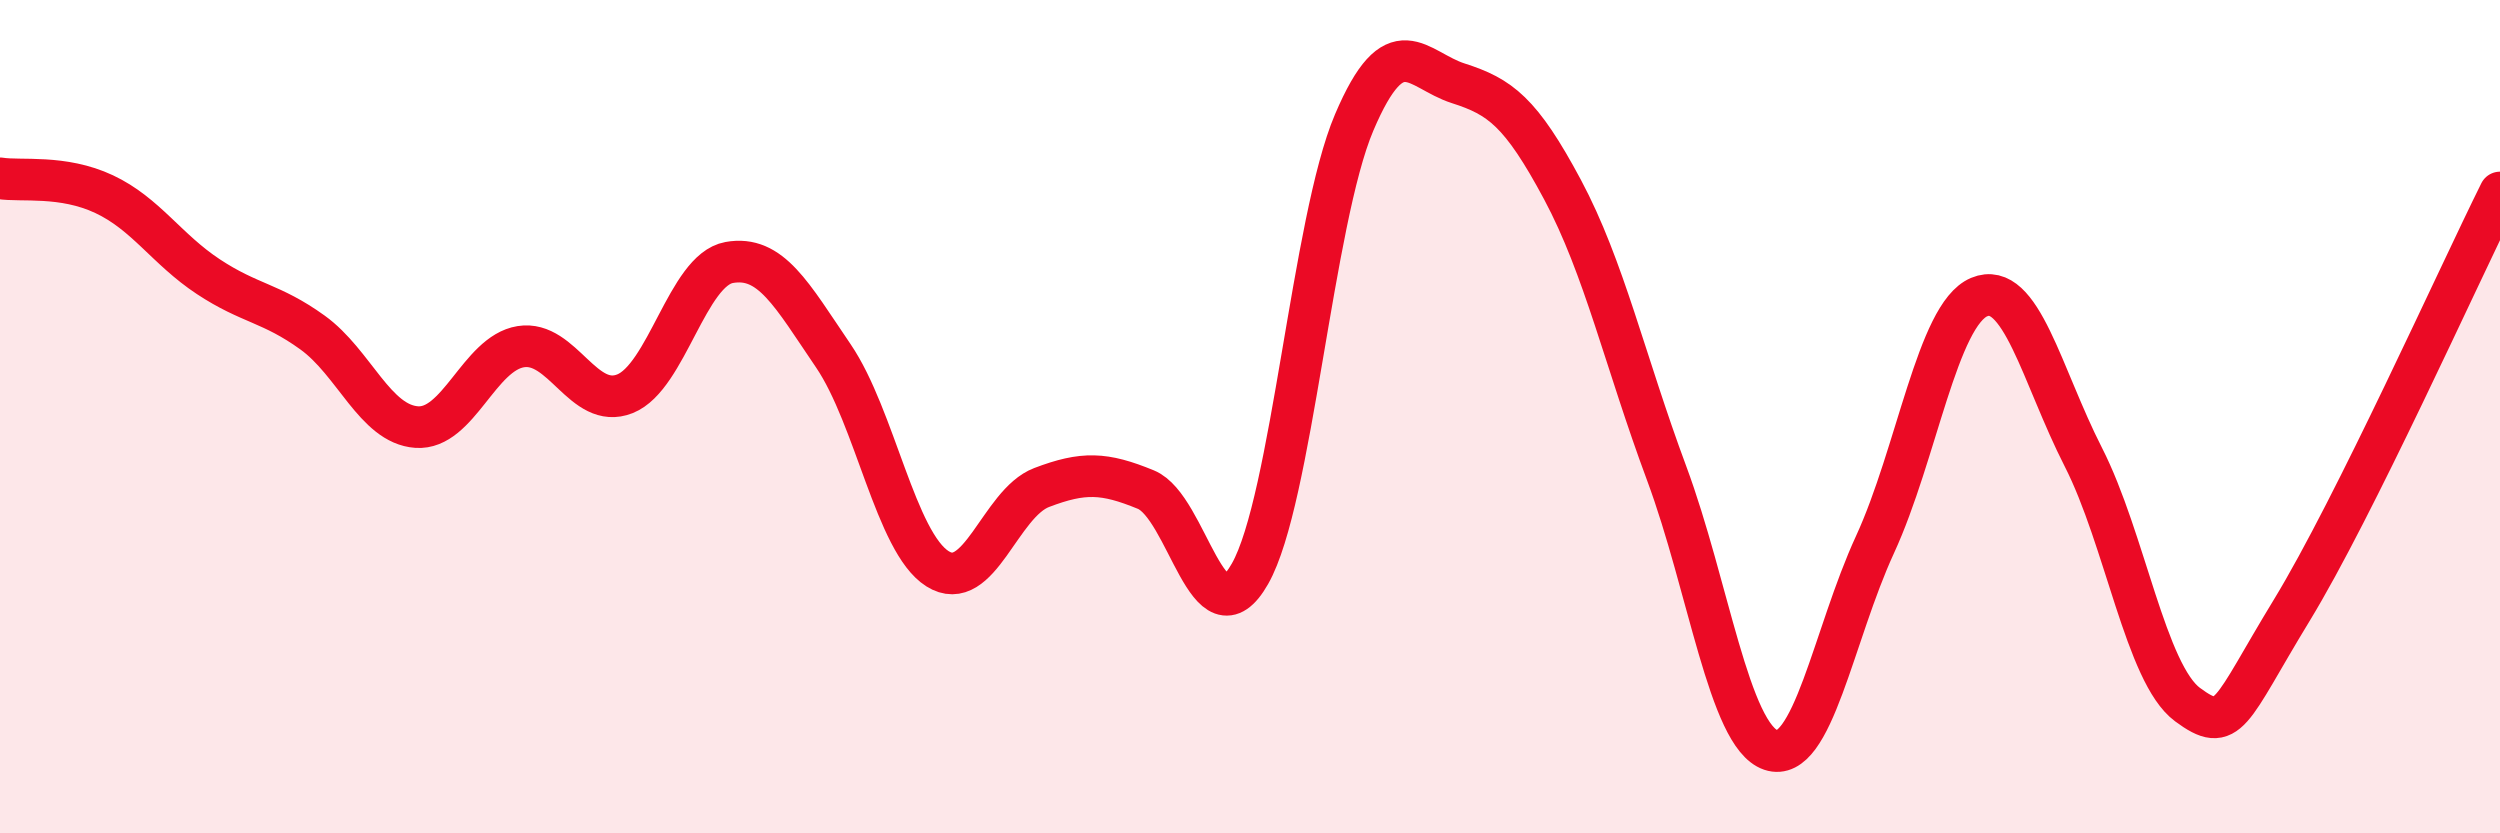
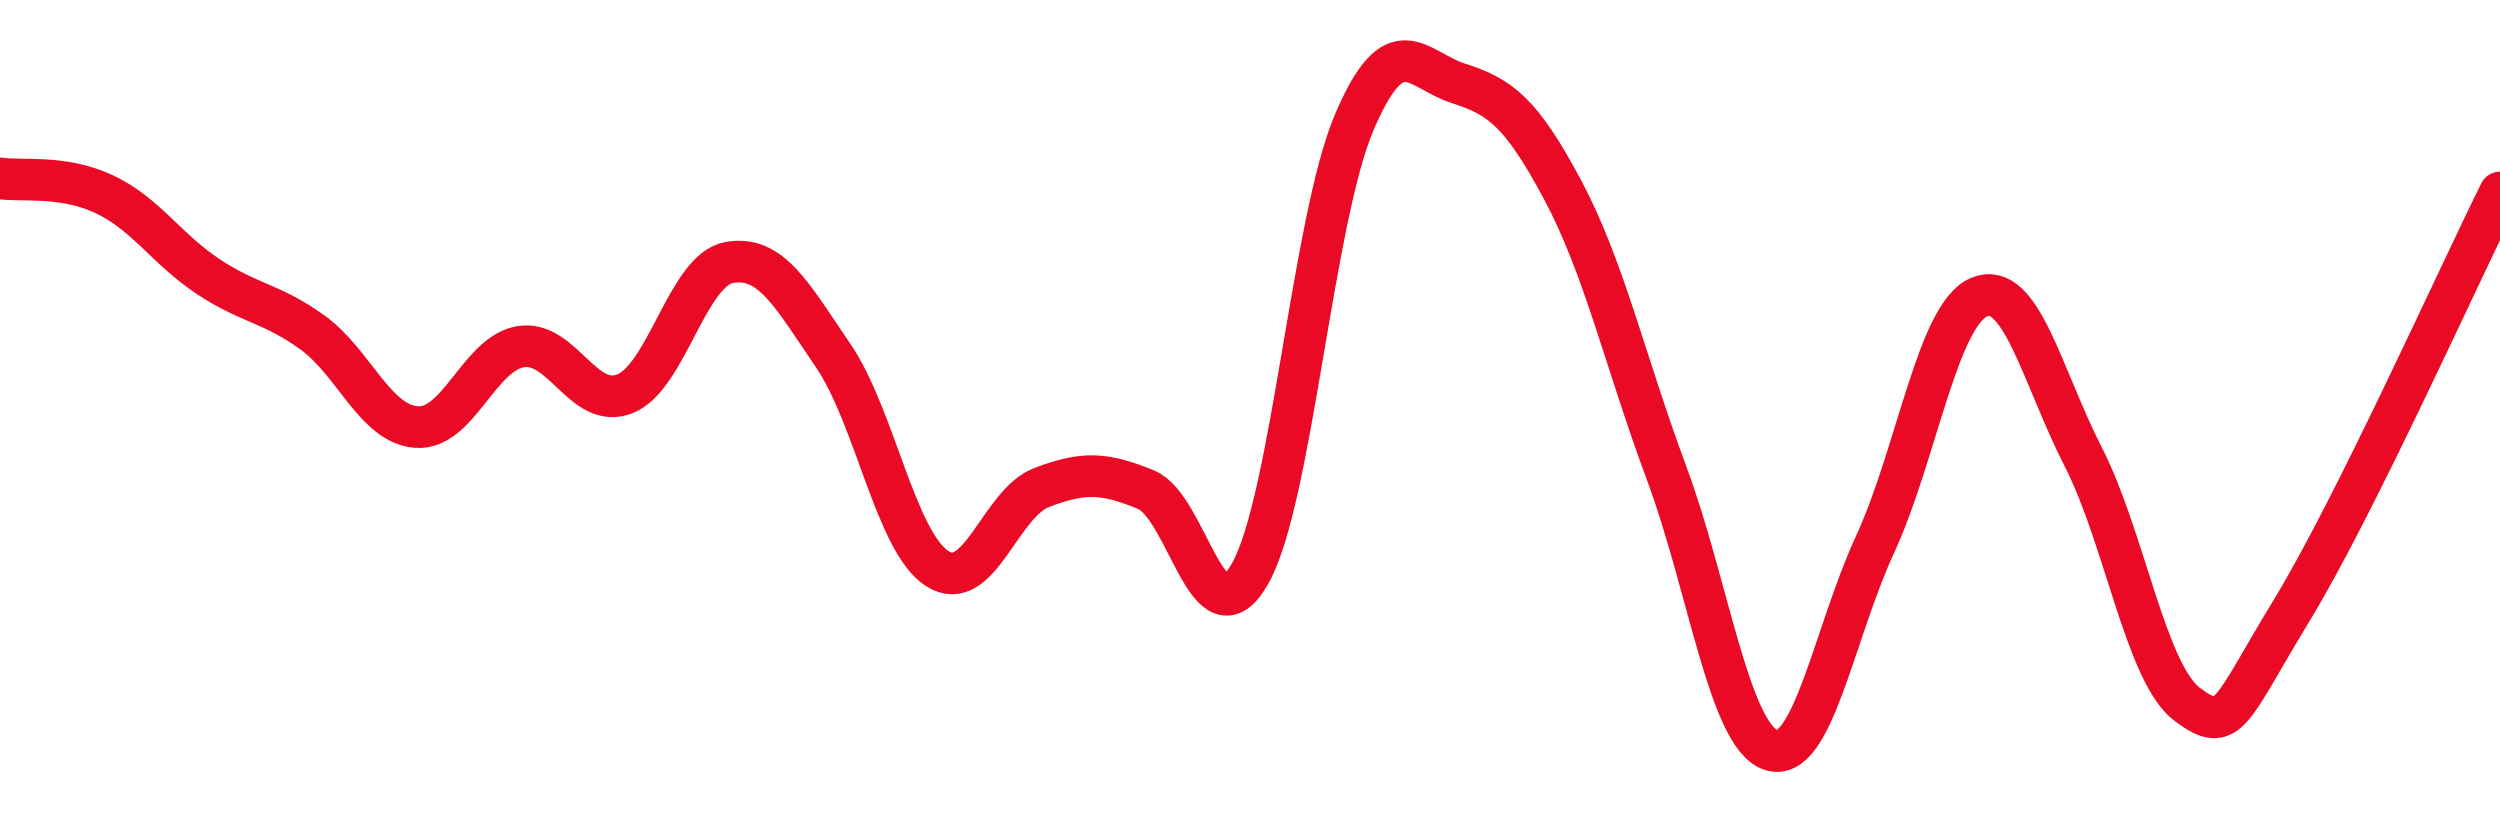
<svg xmlns="http://www.w3.org/2000/svg" width="60" height="20" viewBox="0 0 60 20">
-   <path d="M 0,4.28 C 0.5,4.36 1.5,4.19 2.5,4.66 C 3.5,5.13 4,5.98 5,6.64 C 6,7.3 6.5,7.26 7.5,7.98 C 8.5,8.7 9,10.18 10,10.25 C 11,10.32 11.5,8.48 12.5,8.32 C 13.5,8.16 14,9.85 15,9.45 C 16,9.05 16.5,6.48 17.5,6.3 C 18.5,6.12 19,7.07 20,8.54 C 21,10.01 21.5,13.02 22.5,13.65 C 23.5,14.28 24,12.08 25,11.7 C 26,11.32 26.5,11.34 27.5,11.75 C 28.5,12.16 29,15.53 30,13.77 C 31,12.01 31.5,5.29 32.5,2.94 C 33.5,0.59 34,1.68 35,2 C 36,2.32 36.5,2.68 37.5,4.55 C 38.5,6.42 39,8.67 40,11.36 C 41,14.05 41.5,17.66 42.5,18 C 43.5,18.34 44,15.24 45,13.07 C 46,10.9 46.5,7.55 47.5,7.13 C 48.5,6.71 49,9.01 50,10.97 C 51,12.93 51.5,16.17 52.5,16.91 C 53.5,17.65 53.5,17.11 55,14.65 C 56.5,12.19 59,6.63 60,4.62L60 20L0 20Z" fill="#EB0A25" opacity="0.1" stroke-linecap="round" stroke-linejoin="round" />
  <path d="M 0,4.28 C 0.5,4.36 1.5,4.19 2.5,4.66 C 3.5,5.13 4,5.98 5,6.64 C 6,7.3 6.5,7.26 7.5,7.98 C 8.5,8.7 9,10.18 10,10.25 C 11,10.32 11.5,8.48 12.5,8.32 C 13.5,8.16 14,9.85 15,9.45 C 16,9.05 16.5,6.48 17.5,6.3 C 18.5,6.12 19,7.07 20,8.54 C 21,10.01 21.5,13.02 22.5,13.65 C 23.5,14.28 24,12.08 25,11.7 C 26,11.32 26.5,11.34 27.5,11.75 C 28.5,12.16 29,15.53 30,13.77 C 31,12.01 31.5,5.29 32.5,2.94 C 33.5,0.59 34,1.68 35,2 C 36,2.32 36.5,2.68 37.5,4.55 C 38.5,6.42 39,8.67 40,11.36 C 41,14.05 41.5,17.66 42.5,18 C 43.5,18.34 44,15.24 45,13.07 C 46,10.9 46.5,7.55 47.5,7.13 C 48.5,6.71 49,9.01 50,10.97 C 51,12.93 51.5,16.17 52.5,16.91 C 53.5,17.65 53.5,17.11 55,14.65 C 56.5,12.19 59,6.63 60,4.62" stroke="#EB0A25" stroke-width="1" fill="none" stroke-linecap="round" stroke-linejoin="round" />
</svg>